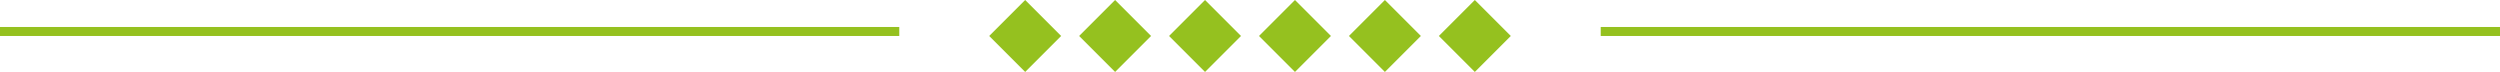
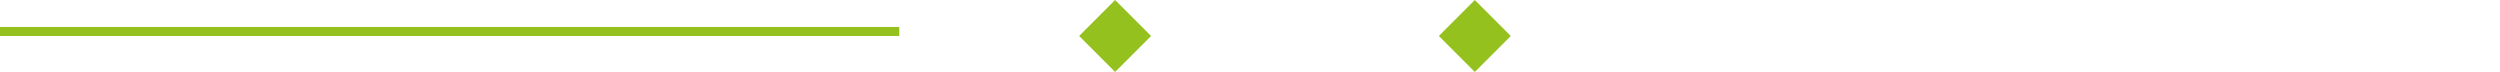
<svg xmlns="http://www.w3.org/2000/svg" id="Calque_1" x="0px" y="0px" viewBox="0 0 278 8" style="enable-background:new 0 0 278 8;" xml:space="preserve">
  <style type="text/css">	.st0{fill:none;stroke:#95C11F;}	.st1{fill:#95C11F;}</style>
  <line class="st0" x1="0" y1="3.5" x2="100" y2="3.5" />
-   <path class="st1" d="M114,0l4,4l-4,4l-4-4L114,0z" />
  <path class="st1" d="M124,0l4,4l-4,4l-4-4L124,0z" />
-   <path class="st1" d="M134,0l4,4l-4,4l-4-4L134,0z" />
-   <path class="st1" d="M144,0l4,4l-4,4l-4-4L144,0z" />
-   <path class="st1" d="M154,0l4,4l-4,4l-4-4L154,0z" />
  <path class="st1" d="M164,0l4,4l-4,4l-4-4L164,0z" />
-   <line class="st0" x1="178" y1="3.5" x2="278" y2="3.5" />
</svg>